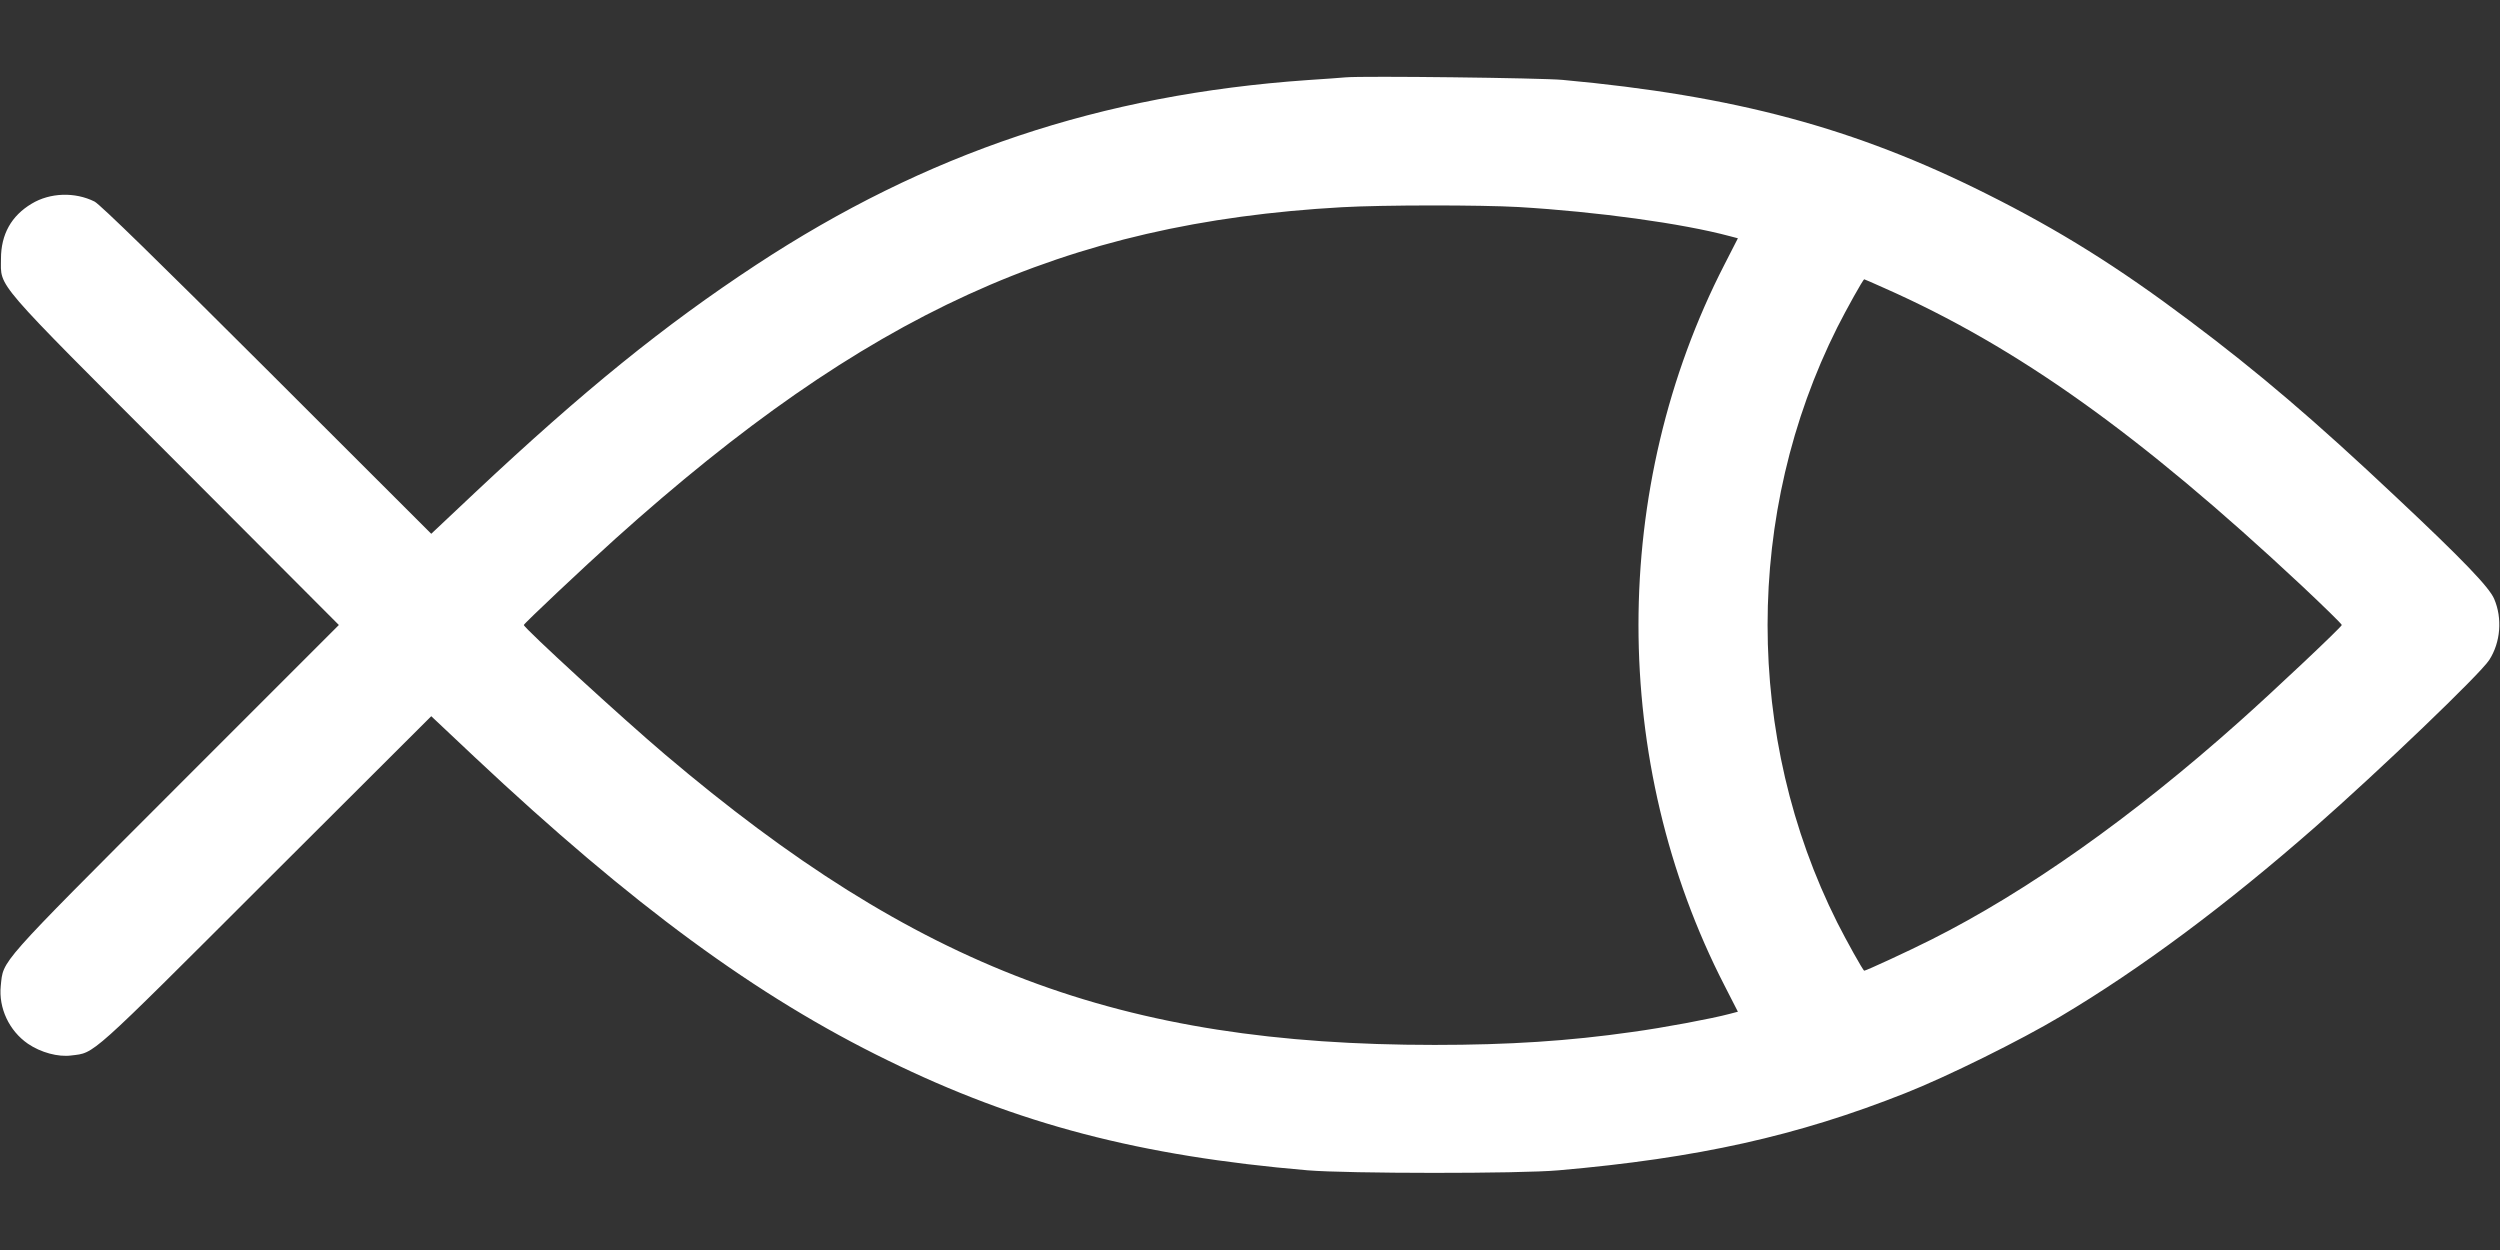
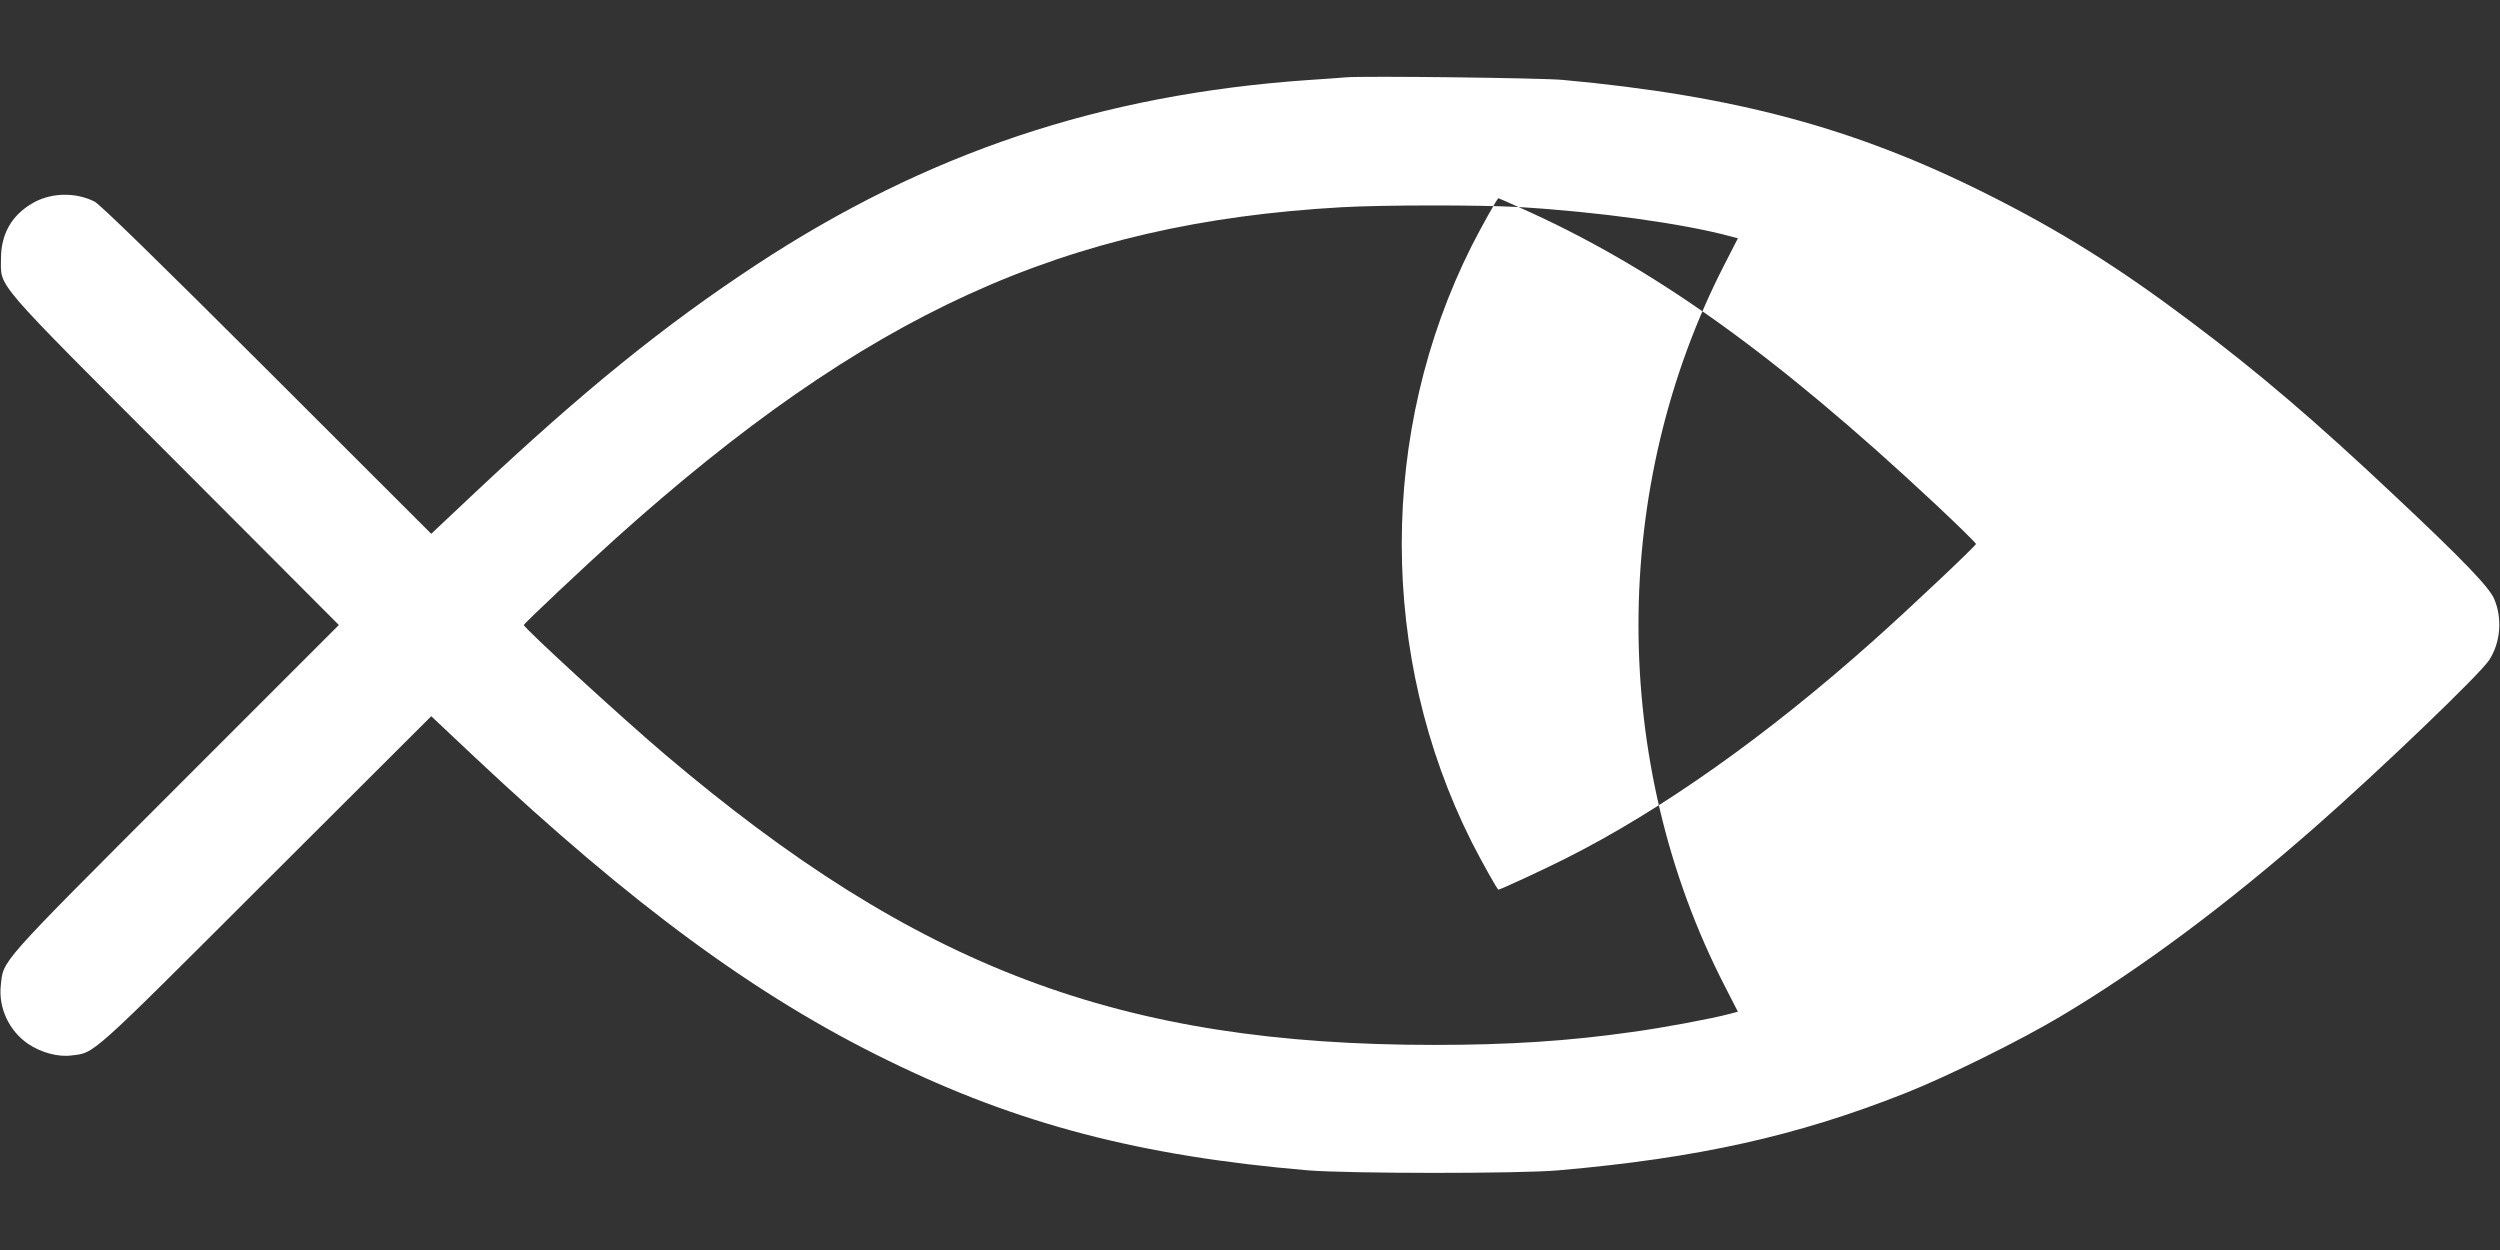
<svg xmlns="http://www.w3.org/2000/svg" version="1.0" width="1280pt" height="640pt" viewBox="0 0 1280 640" preserveAspectRatio="xMidYMid meet">
  <rect x="0" y="0" width="1280" height="640" fill="#333333" stroke="none" />
  <g transform="translate(0,640) scale(0.1,-0.1)" fill="#ffffff" stroke="none">
-     <path d="M6890 6004 c-25 -2 -112 -9 -195 -14 -1059 -74 -1952 -373 -2825 -947 -471 -310 -880 -641 -1439 -1166 l-223 -210 -842 841 c-548 547 -855 847 -882 860 -100 50 -228 46 -322 -11 -104 -62 -157 -157 -157 -282 0 -150 -49 -93 894 -1037 l836 -838 -837 -837 c-915 -916 -880 -877 -894 -1010 -12 -114 43 -231 139 -297 66 -45 155 -69 222 -60 122 15 83 -20 996 892 l847 845 223 -210 c807 -758 1443 -1225 2114 -1552 665 -326 1292 -490 2150 -563 202 -17 1087 -18 1285 0 712 62 1223 176 1775 395 213 84 591 271 795 393 412 245 849 571 1304 970 328 288 845 783 891 855 58 90 68 213 25 313 -25 59 -162 202 -503 522 -414 390 -703 637 -1058 903 -366 275 -665 462 -1039 649 -673 337 -1287 502 -2170 583 -111 10 -1017 21 -1110 13z m885 -664 c404 -24 839 -84 1081 -149 l42 -11 -68 -133 c-588 -1143 -588 -2551 0 -3694 l68 -133 -42 -11 c-89 -24 -339 -71 -501 -93 -322 -46 -630 -66 -1010 -66 -1610 0 -2649 392 -3940 1487 -216 183 -723 648 -723 663 0 7 310 299 468 441 1284 1154 2299 1618 3720 1698 212 12 709 12 905 1z m1873 -415 c682 -302 1308 -749 2135 -1522 114 -107 207 -198 207 -203 0 -9 -344 -334 -525 -495 -548 -489 -1089 -871 -1577 -1116 -117 -59 -334 -159 -343 -159 -6 0 -92 155 -138 246 -476 949 -476 2099 0 3048 46 91 132 246 138 246 1 0 48 -20 103 -45z" />
+     <path d="M6890 6004 c-25 -2 -112 -9 -195 -14 -1059 -74 -1952 -373 -2825 -947 -471 -310 -880 -641 -1439 -1166 l-223 -210 -842 841 c-548 547 -855 847 -882 860 -100 50 -228 46 -322 -11 -104 -62 -157 -157 -157 -282 0 -150 -49 -93 894 -1037 l836 -838 -837 -837 c-915 -916 -880 -877 -894 -1010 -12 -114 43 -231 139 -297 66 -45 155 -69 222 -60 122 15 83 -20 996 892 l847 845 223 -210 c807 -758 1443 -1225 2114 -1552 665 -326 1292 -490 2150 -563 202 -17 1087 -18 1285 0 712 62 1223 176 1775 395 213 84 591 271 795 393 412 245 849 571 1304 970 328 288 845 783 891 855 58 90 68 213 25 313 -25 59 -162 202 -503 522 -414 390 -703 637 -1058 903 -366 275 -665 462 -1039 649 -673 337 -1287 502 -2170 583 -111 10 -1017 21 -1110 13z m885 -664 c404 -24 839 -84 1081 -149 l42 -11 -68 -133 c-588 -1143 -588 -2551 0 -3694 l68 -133 -42 -11 c-89 -24 -339 -71 -501 -93 -322 -46 -630 -66 -1010 -66 -1610 0 -2649 392 -3940 1487 -216 183 -723 648 -723 663 0 7 310 299 468 441 1284 1154 2299 1618 3720 1698 212 12 709 12 905 1z c682 -302 1308 -749 2135 -1522 114 -107 207 -198 207 -203 0 -9 -344 -334 -525 -495 -548 -489 -1089 -871 -1577 -1116 -117 -59 -334 -159 -343 -159 -6 0 -92 155 -138 246 -476 949 -476 2099 0 3048 46 91 132 246 138 246 1 0 48 -20 103 -45z" />
  </g>
</svg>